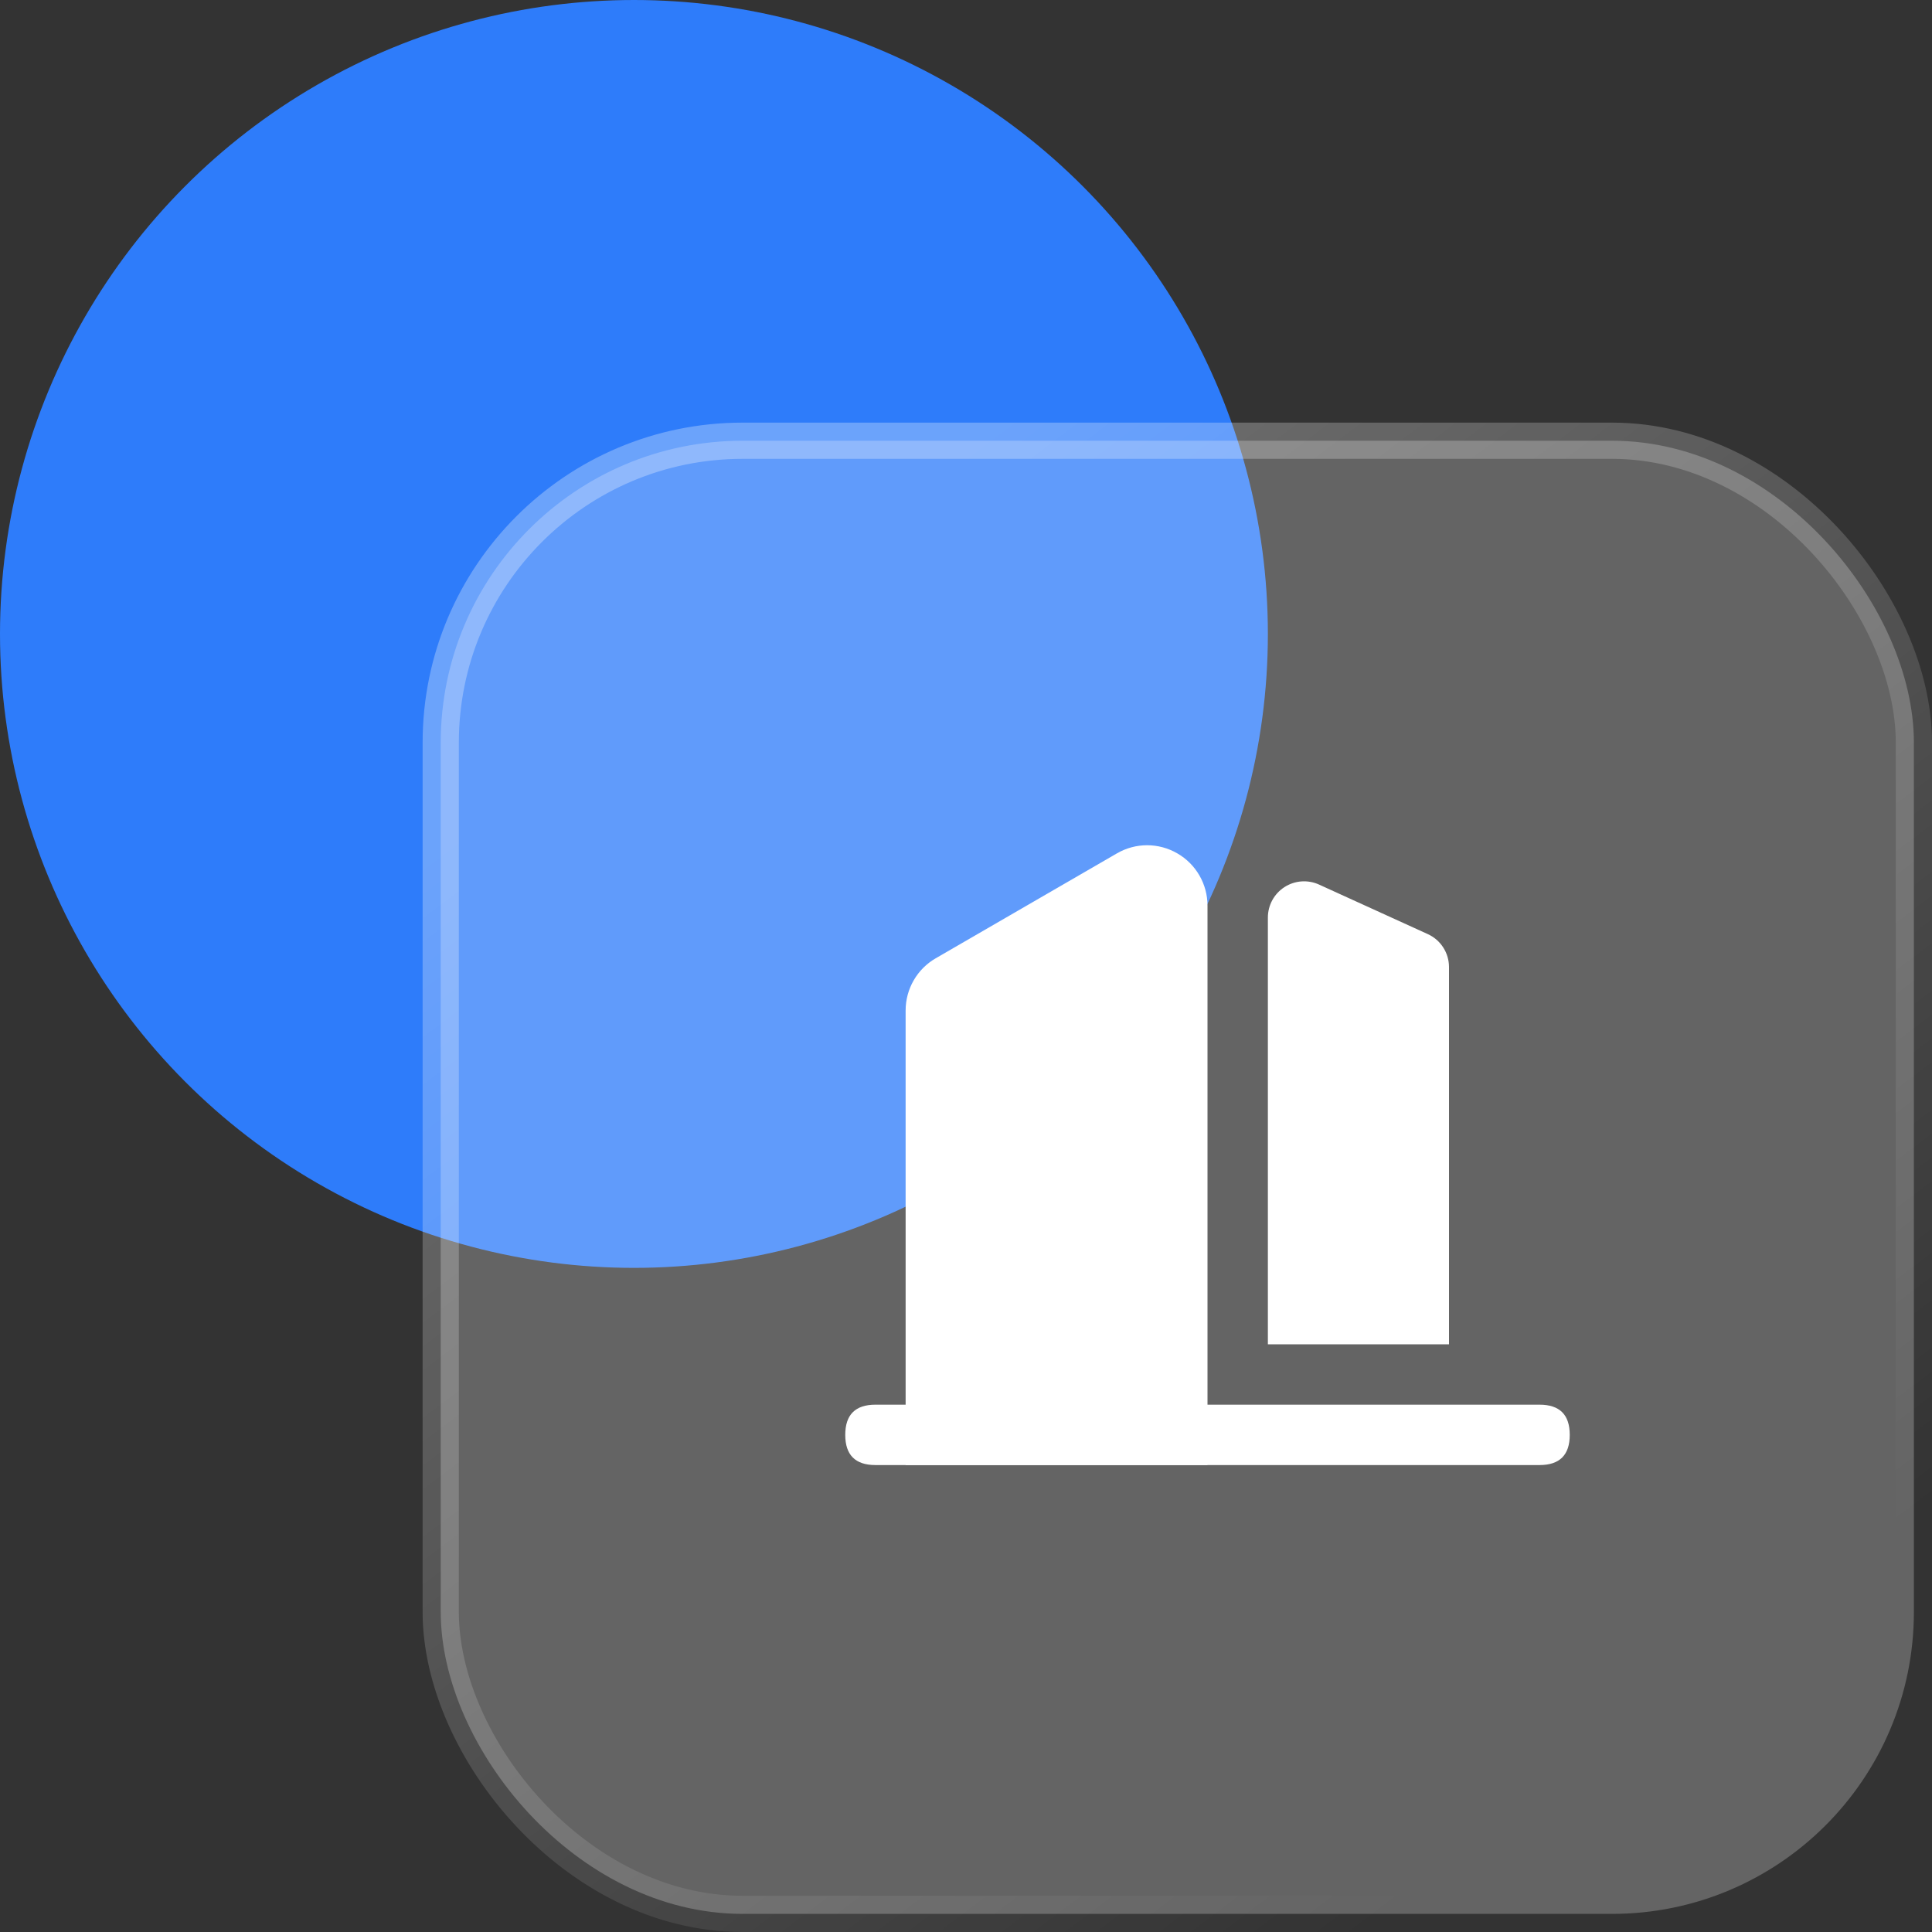
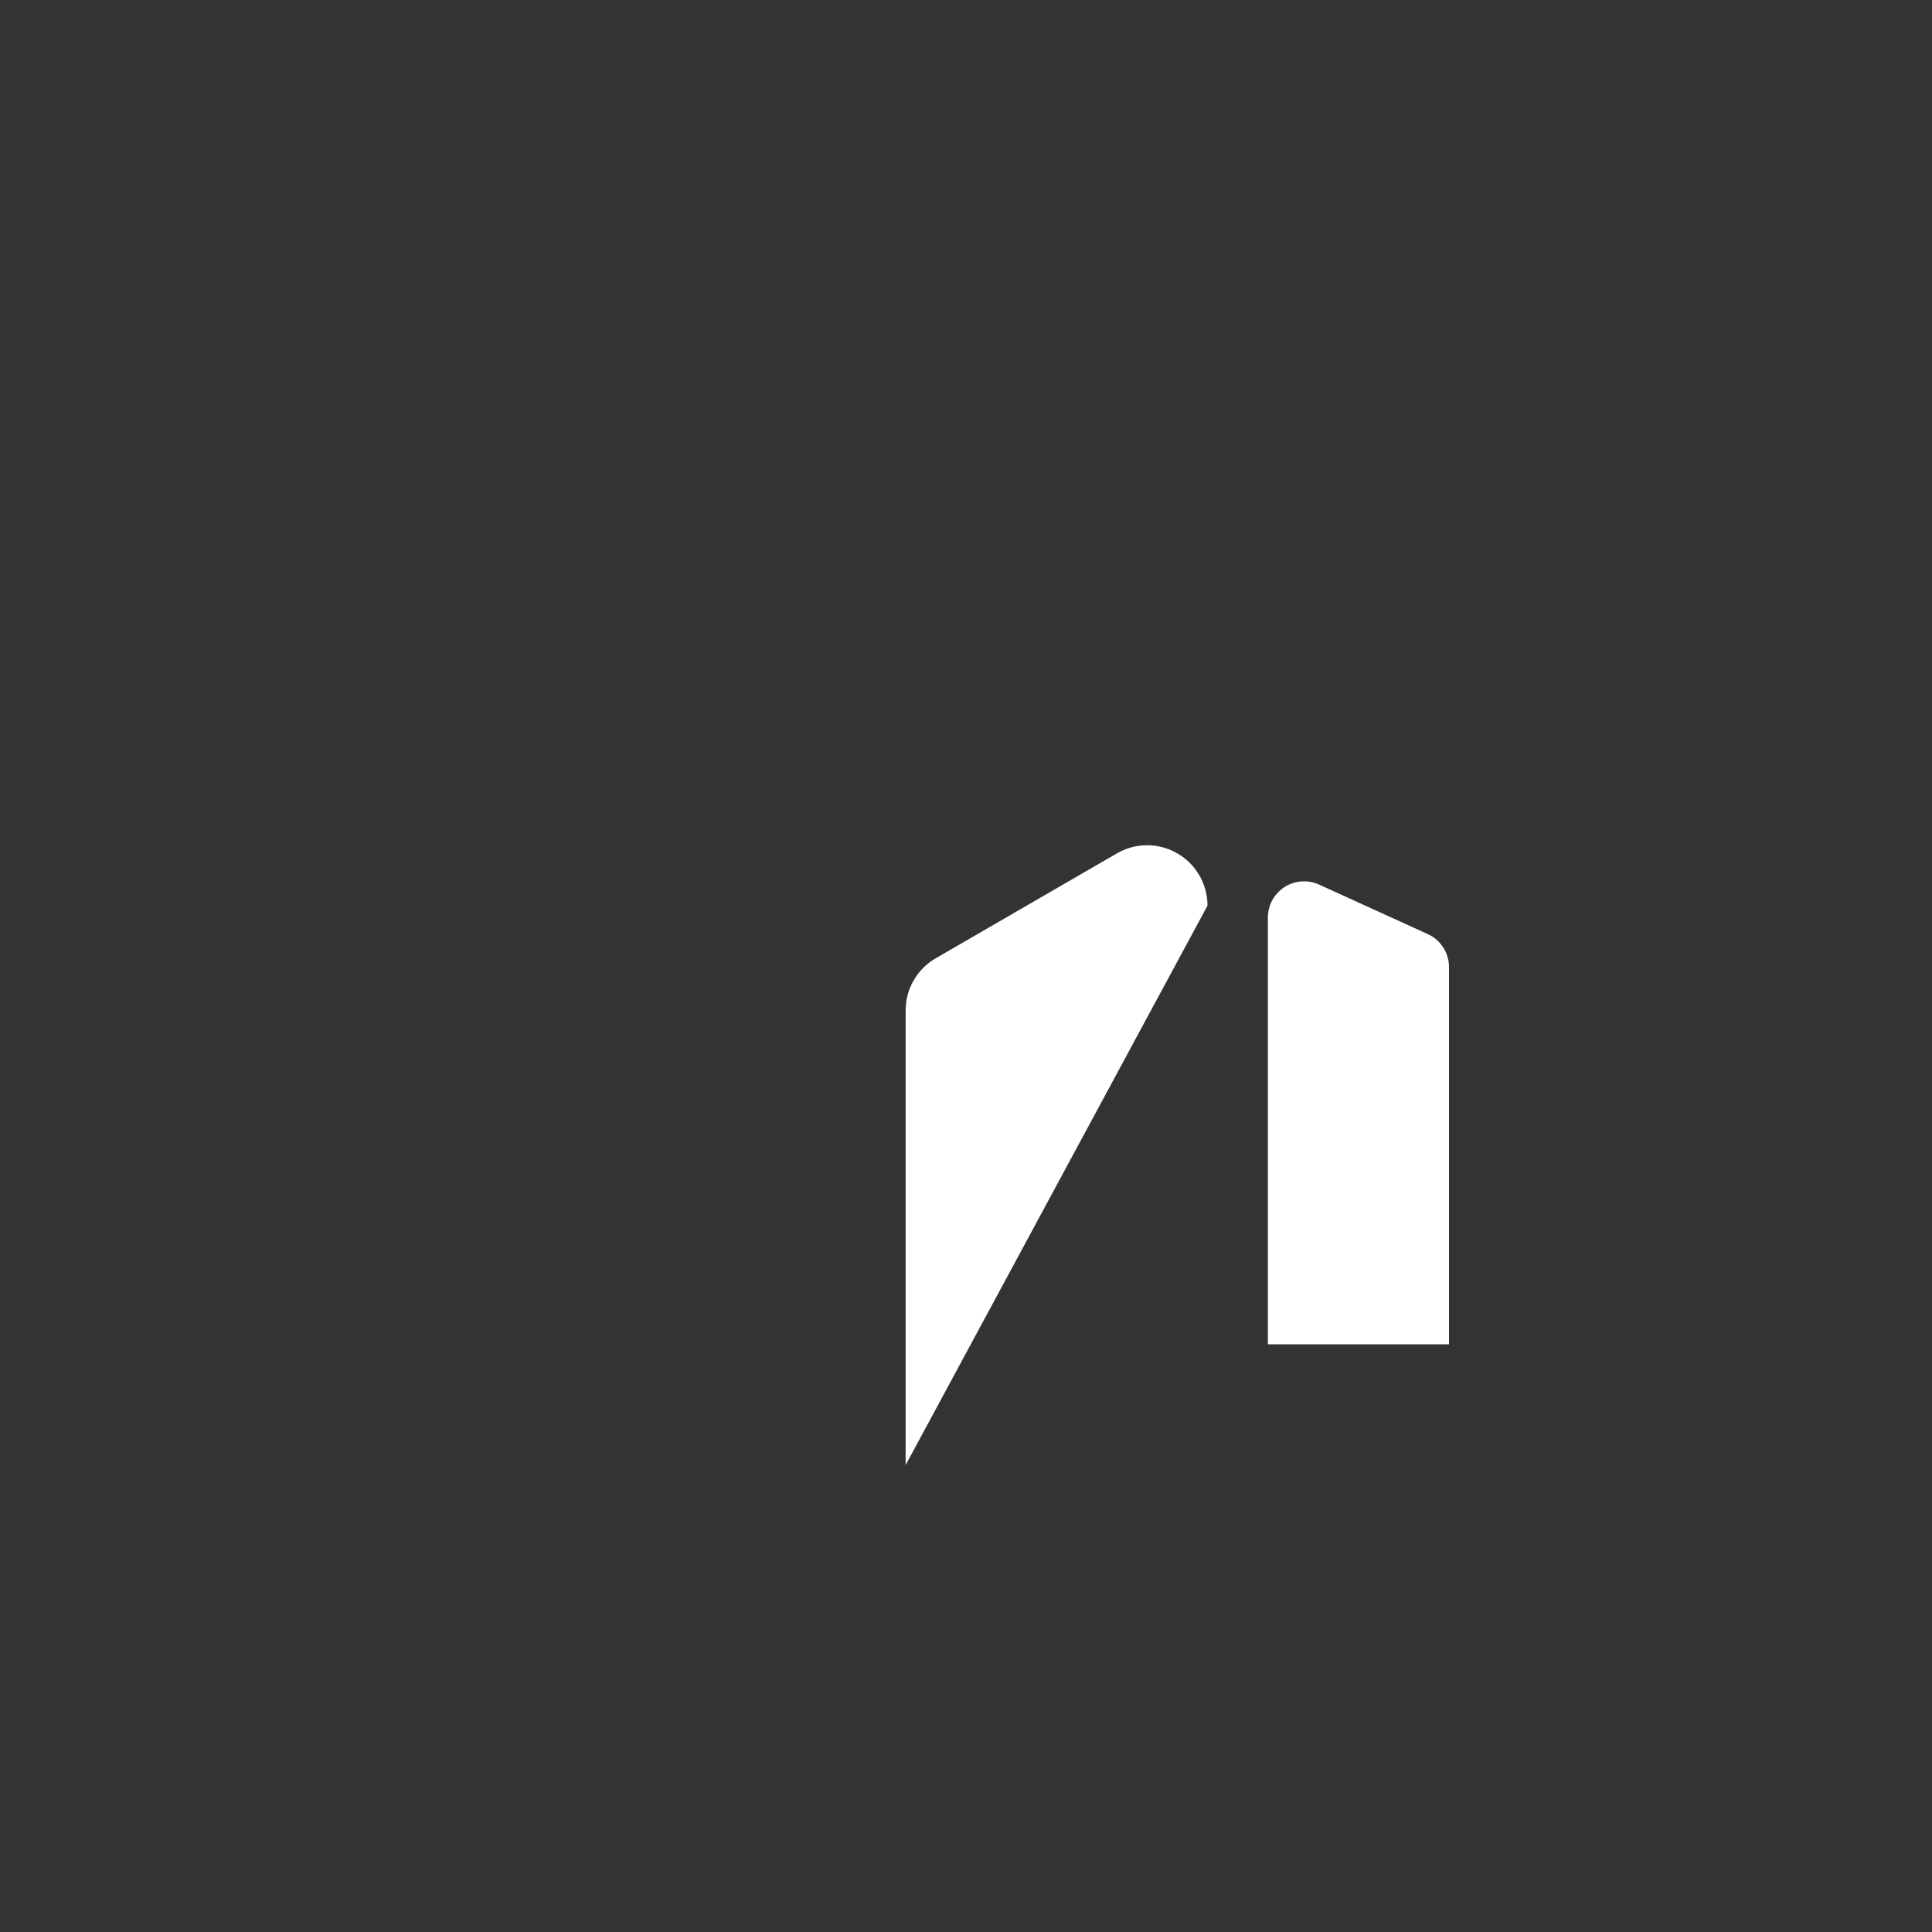
<svg xmlns="http://www.w3.org/2000/svg" width="32px" height="32px" viewBox="0 0 32 32" version="1.1">
  <rect x="0" y="0" width="32" height="32" fill="#333333" stroke="none" />
  <title>编组 11备份 2</title>
  <defs>
    <linearGradient x1="21.868%" y1="10.825%" x2="79.873%" y2="87.534%" id="linearGradient-1">
      <stop stop-color="#FFFFFF" stop-opacity="0.296" offset="0%" />
      <stop stop-color="#FFFFFF" stop-opacity="0" offset="100%" />
    </linearGradient>
  </defs>
  <g id="页面-1" stroke="none" stroke-width="1" fill="none" fill-rule="evenodd">
    <g id="商络首页-背景" transform="translate(-936, -571)">
      <g id="编组-17" transform="translate(0, 526)">
        <g id="编组-35" transform="translate(310, 40.474)">
          <g id="编组-11备份-2" transform="translate(626, 4.526)">
-             <circle id="椭圆形" fill="#2E7CFA" cx="10.5" cy="10.5" r="10.5" />
-             <rect id="矩形" stroke="url(#linearGradient-1)" stroke-width="0.6" fill-opacity="0.242" fill="#FFFFFF" x="7.3" y="7.3" width="24.4" height="24.4" rx="5" />
            <g id="编组" transform="translate(14, 14)" fill="#FFFFFF" fill-rule="nonzero">
-               <path d="M1,2.737 C1,2.38 1.19,2.05 1.499,1.872 L4.499,0.135 C4.808,-0.045 5.19,-0.045 5.499,0.134 C5.809,0.312 6,0.642 6,1 L6,10.266 L1,10.266 L1,2.737 Z M7,1.198 C7,0.993 7.104,0.803 7.275,0.693 C7.447,0.582 7.663,0.567 7.849,0.652 L9.649,1.472 C9.863,1.569 10,1.783 10,2.018 L10,8.266 L7,8.266 L7,1.198 Z" id="形状" />
-               <path d="M0.5,9.266 L11.5,9.266 C11.833,9.266 12,9.432 12,9.766 L12,9.766 C12,10.099 11.833,10.266 11.5,10.266 L0.5,10.266 C0.167,10.266 0,10.099 0,9.766 L0,9.766 C0,9.432 0.167,9.266 0.5,9.266 Z" id="路径" />
+               <path d="M1,2.737 C1,2.38 1.19,2.05 1.499,1.872 L4.499,0.135 C4.808,-0.045 5.19,-0.045 5.499,0.134 C5.809,0.312 6,0.642 6,1 L1,10.266 L1,2.737 Z M7,1.198 C7,0.993 7.104,0.803 7.275,0.693 C7.447,0.582 7.663,0.567 7.849,0.652 L9.649,1.472 C9.863,1.569 10,1.783 10,2.018 L10,8.266 L7,8.266 L7,1.198 Z" id="形状" />
            </g>
          </g>
        </g>
      </g>
    </g>
  </g>
</svg>